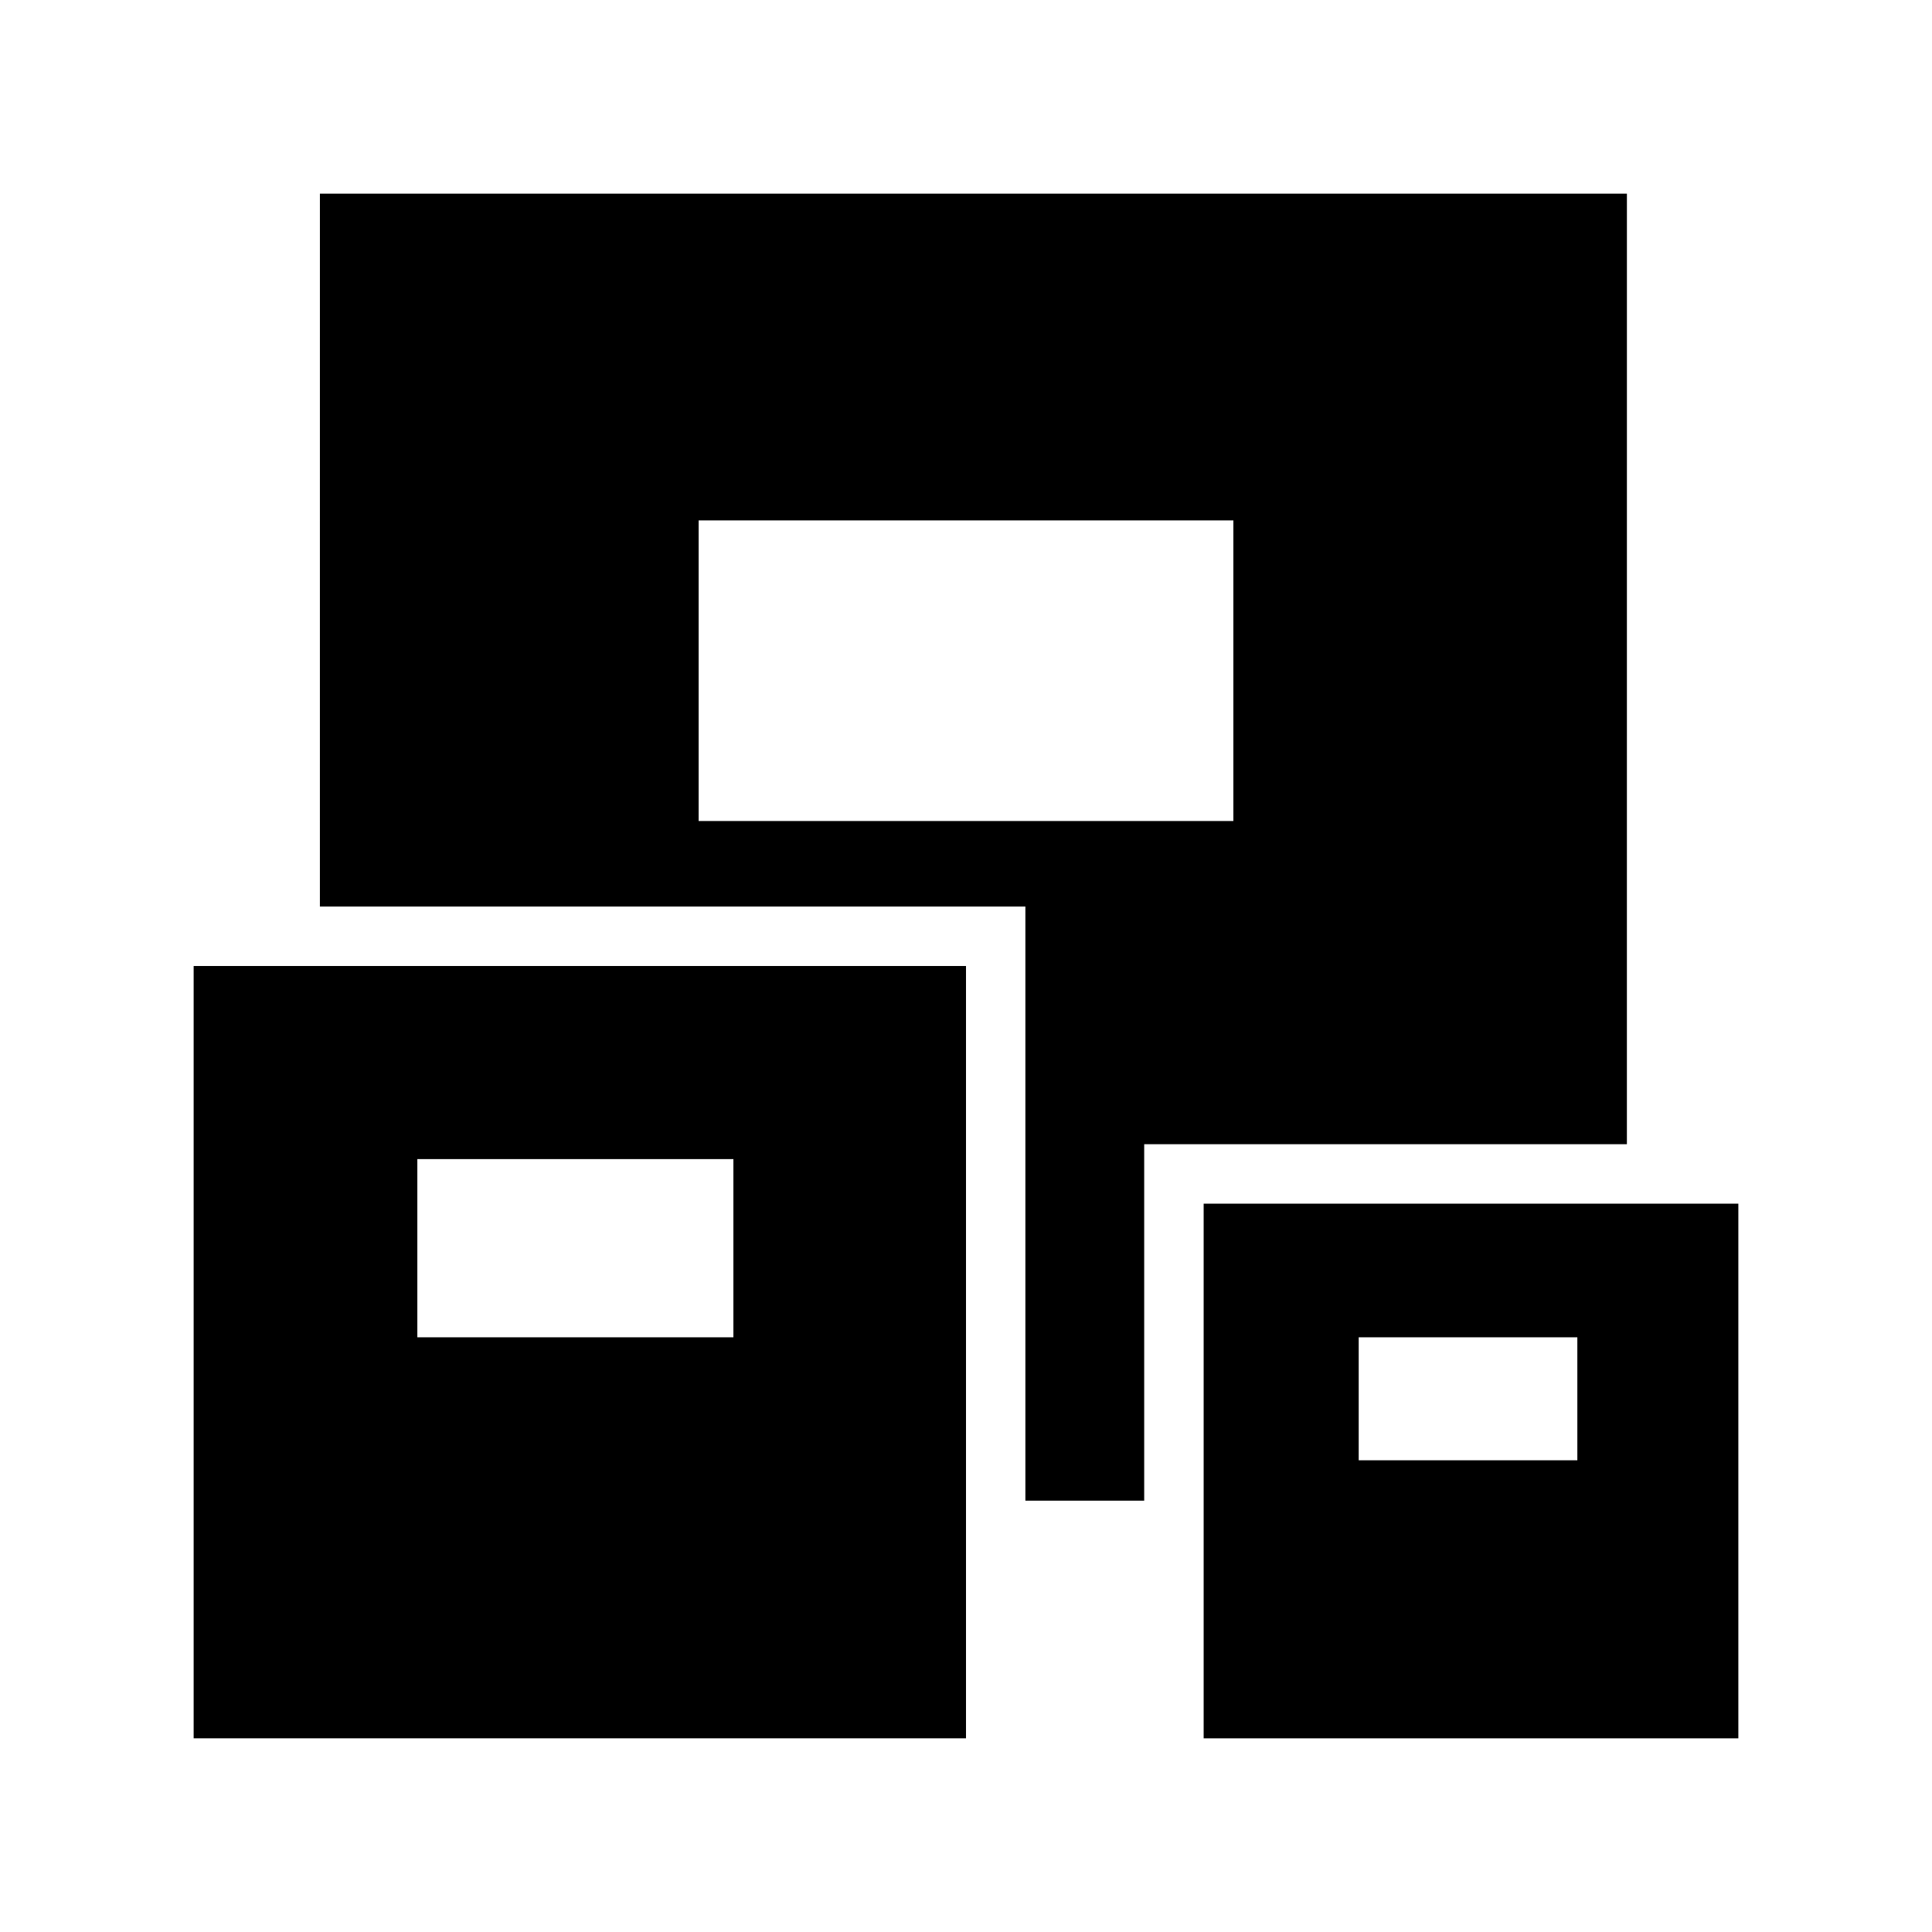
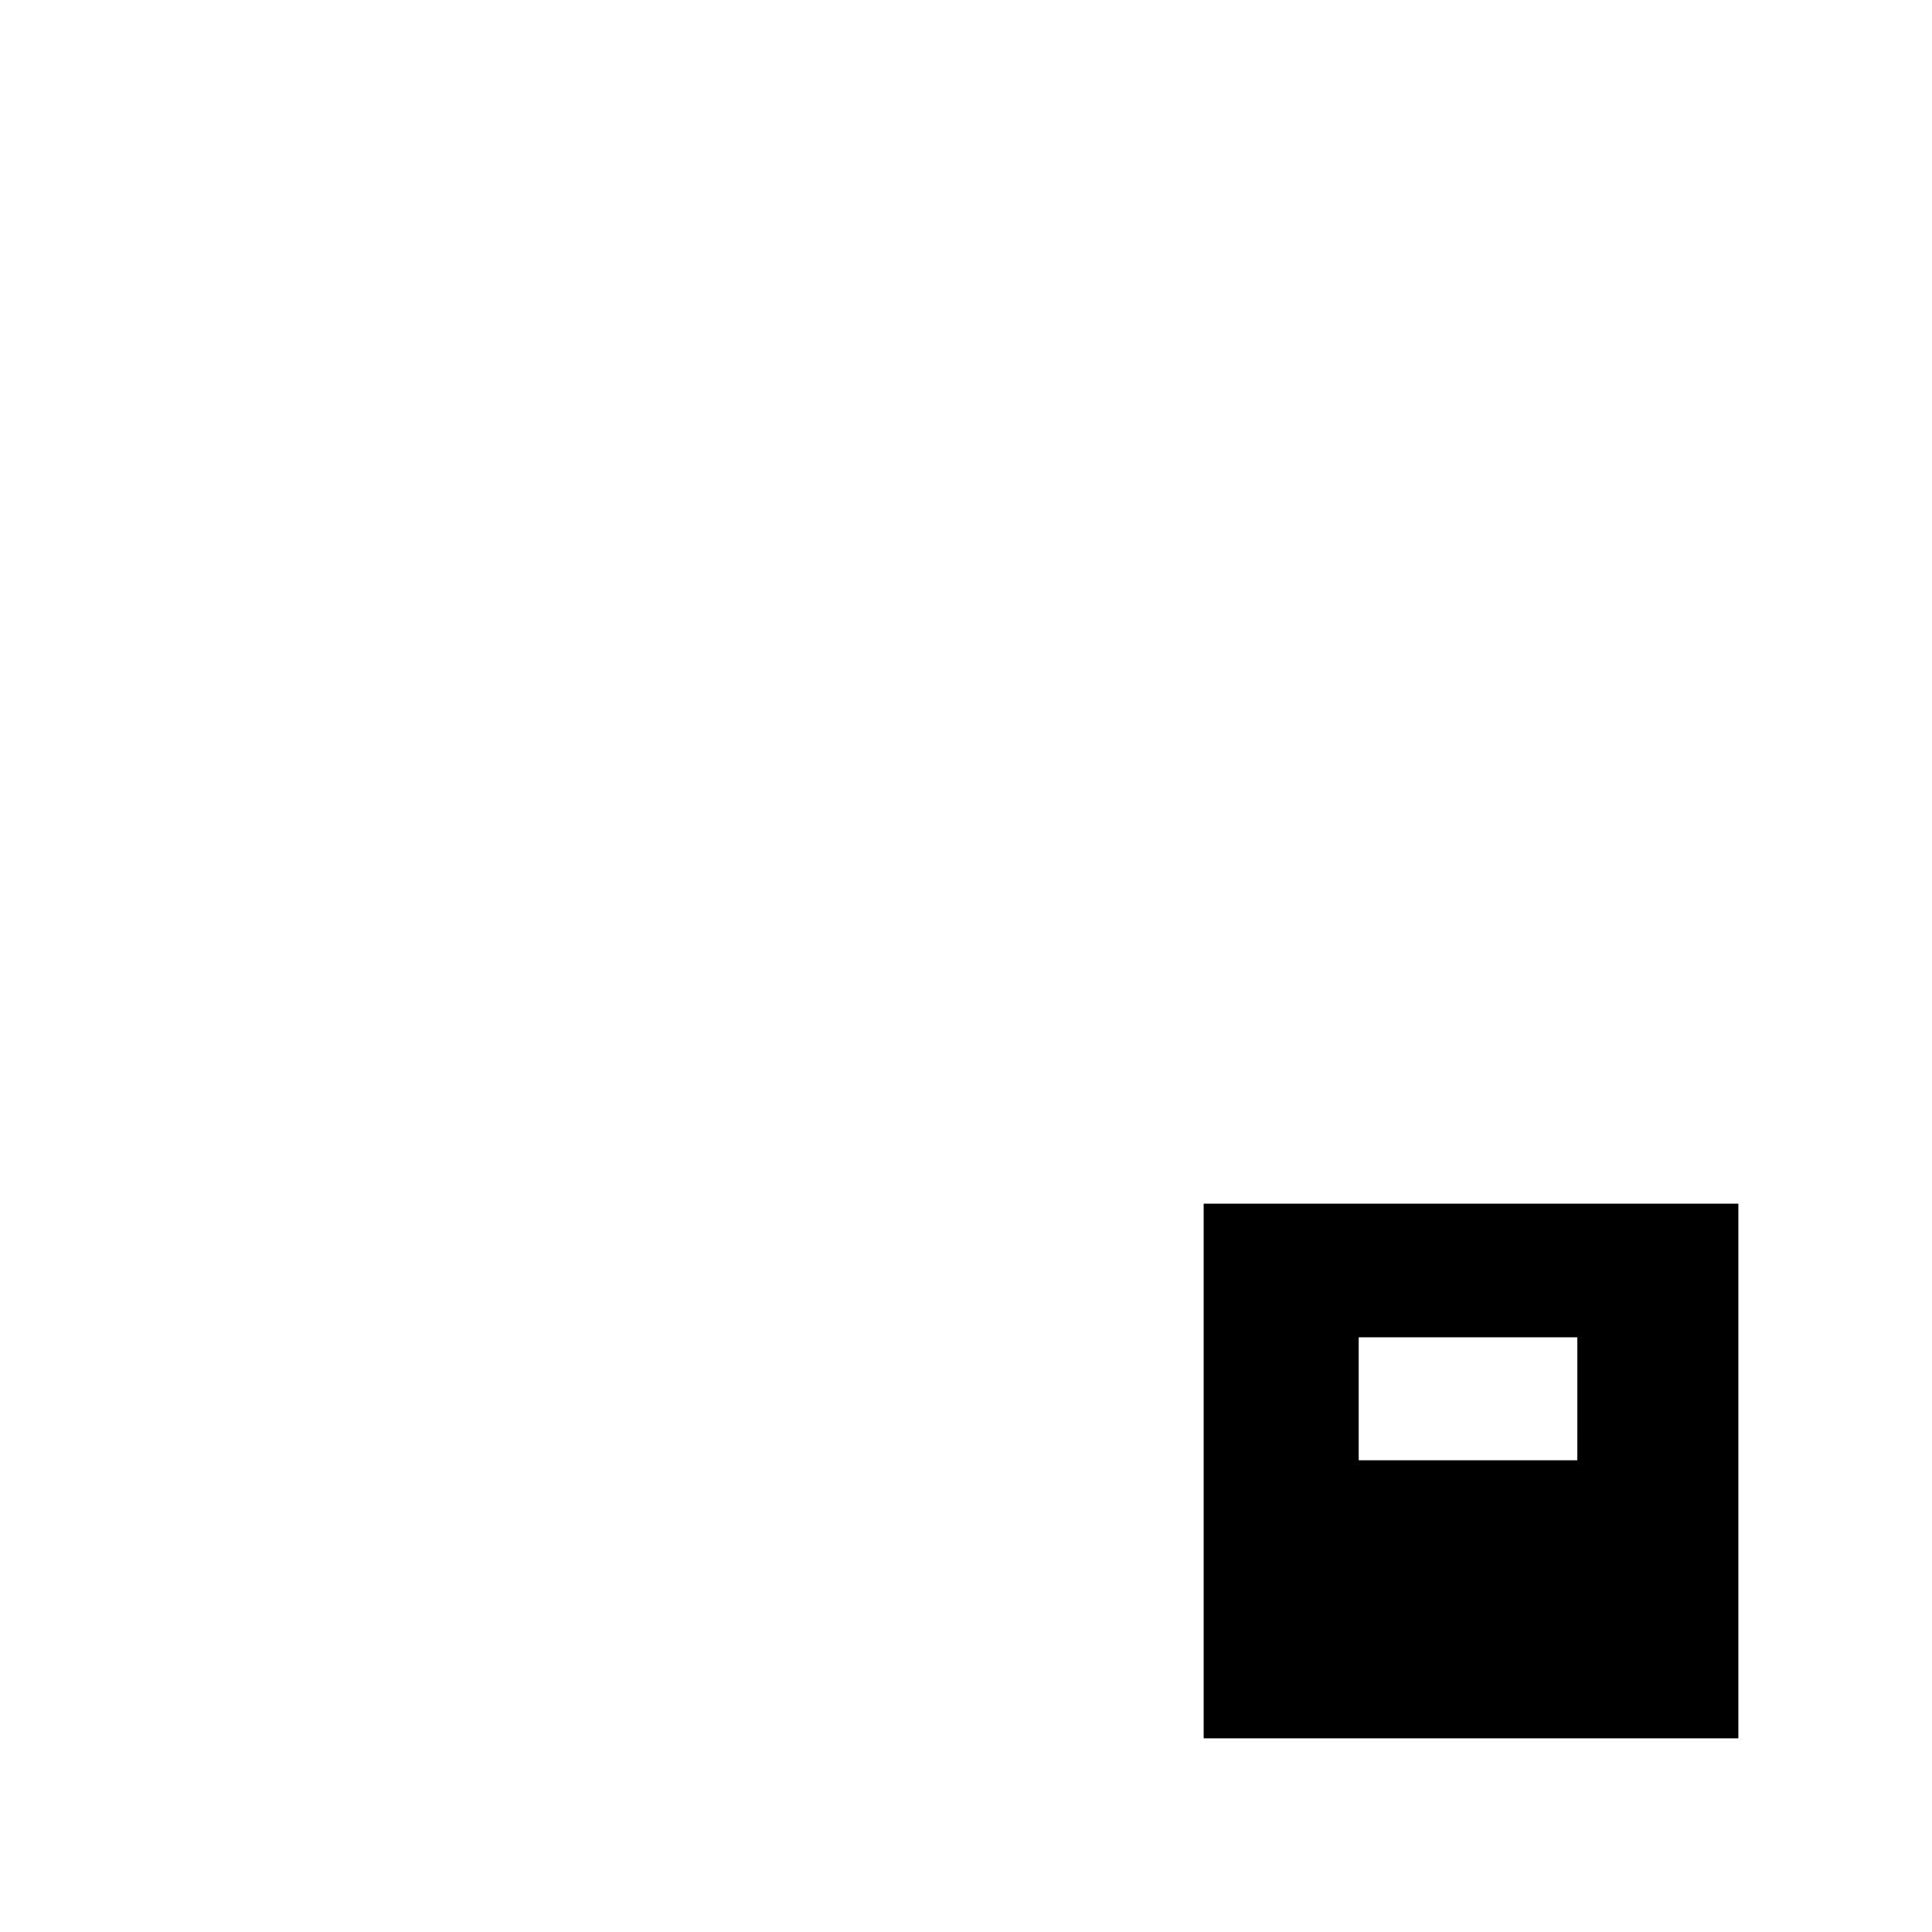
<svg xmlns="http://www.w3.org/2000/svg" fill="#000000" width="800px" height="800px" version="1.1" viewBox="144 144 512 512">
  <g>
-     <path d="m575.15 195.32h-346.37l-0.004 188.93h186.96v157.44h31.488v-94.465h127.92zm-104.3 166.26h-141.7v-79.664h141.7z" />
-     <path d="m195.32 604.67h204.68v-204.67h-204.68zm59.277-153.5h83.758v47.23h-83.758z" />
    <path d="m462.98 462.98v141.7h141.7v-141.7zm99.031 68.016-57.941-0.004v-32.59h57.938z" />
  </g>
</svg>